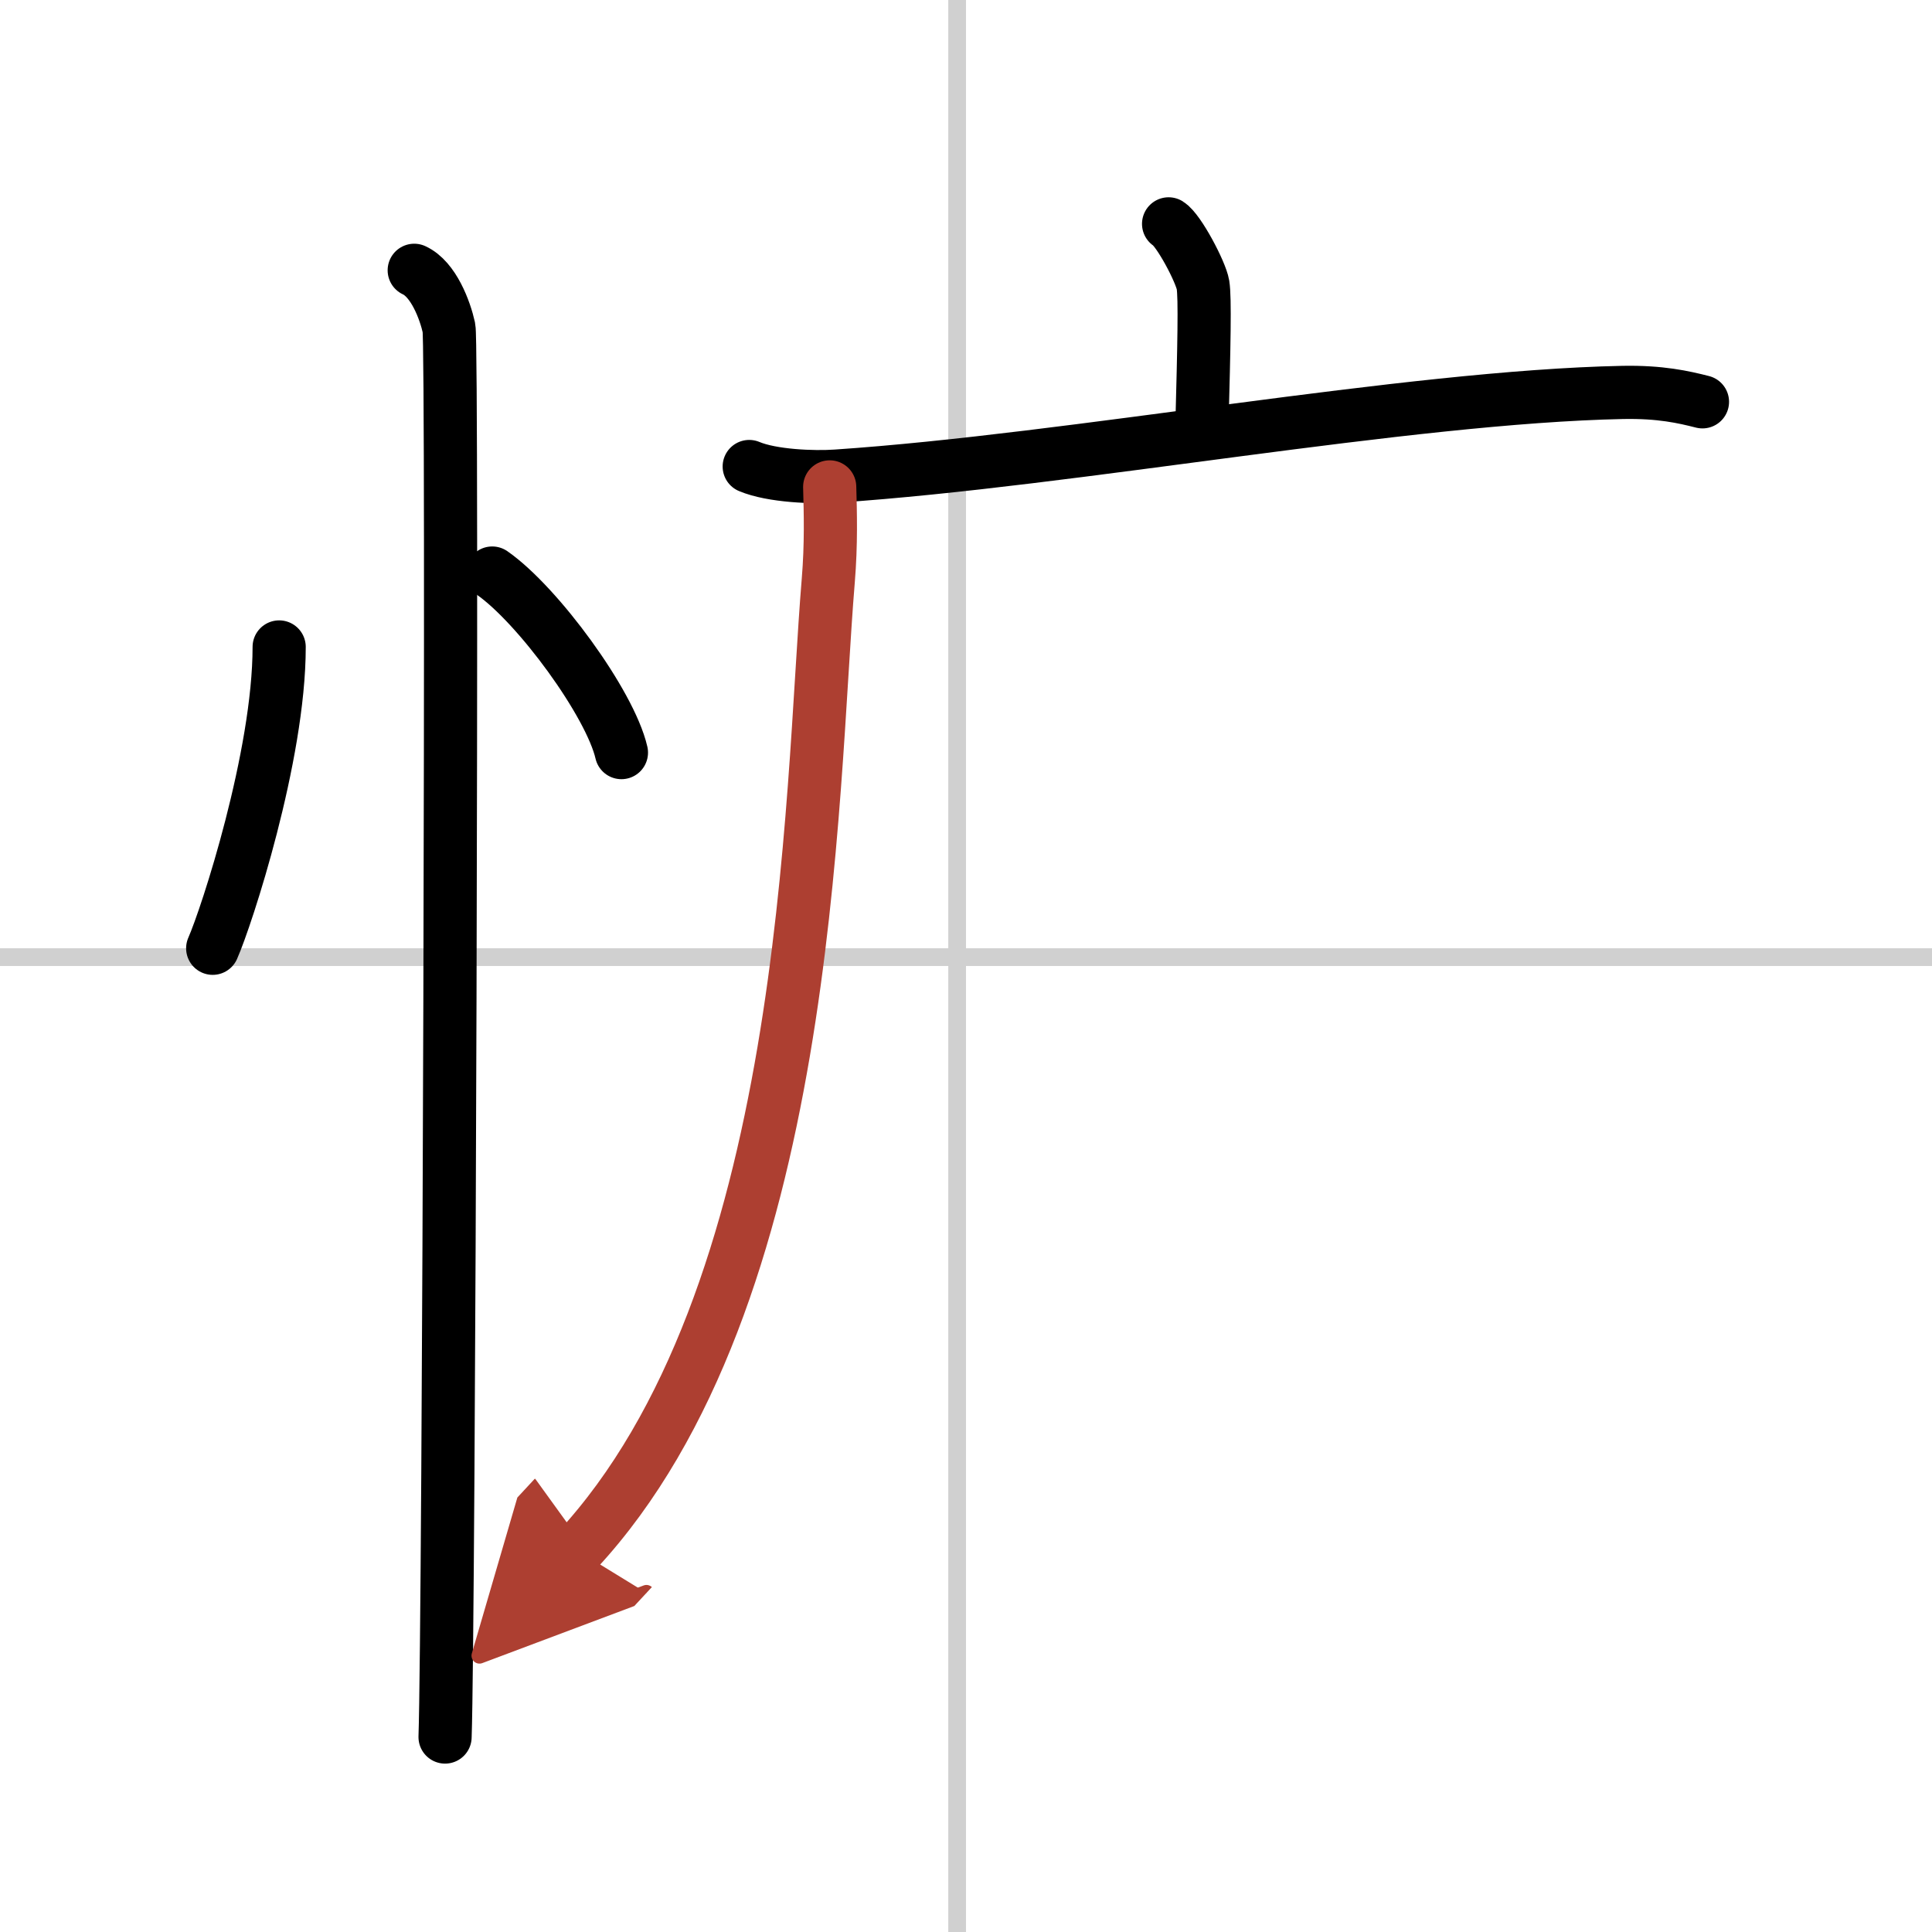
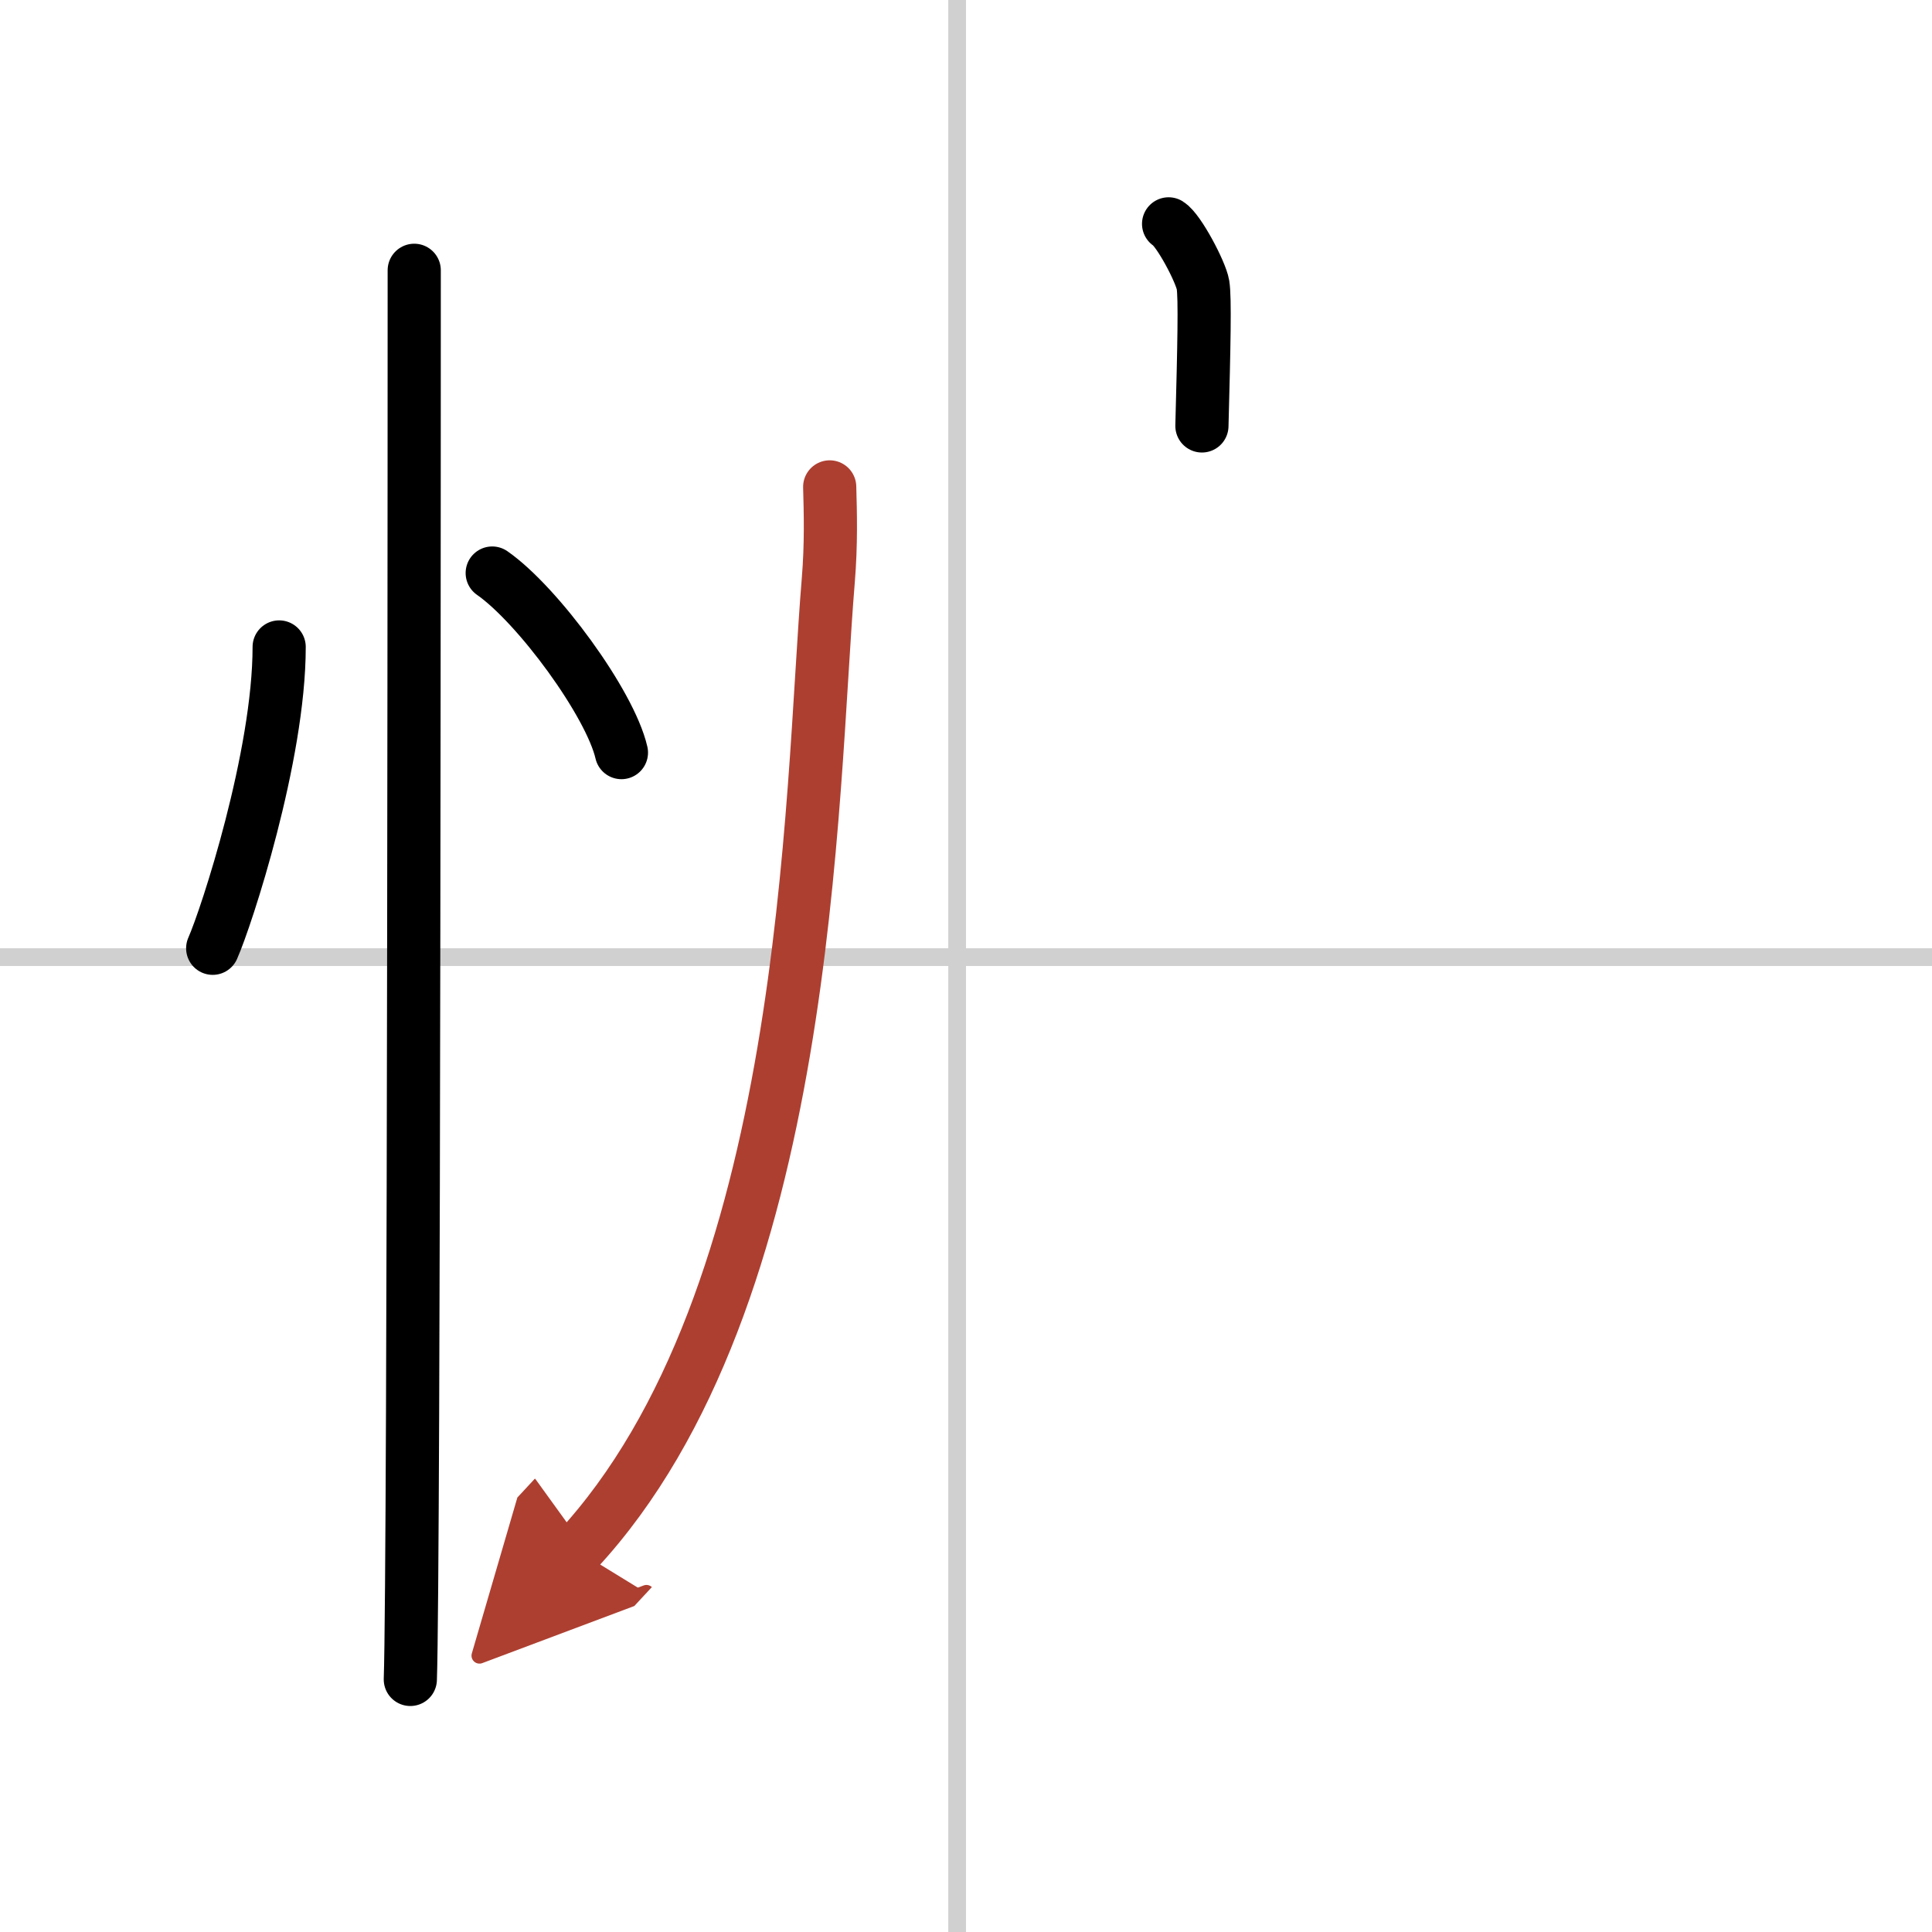
<svg xmlns="http://www.w3.org/2000/svg" width="400" height="400" viewBox="0 0 109 109">
  <defs>
    <marker id="a" markerWidth="4" orient="auto" refX="1" refY="5" viewBox="0 0 10 10">
      <polyline points="0 0 10 5 0 10 1 5" fill="#ad3f31" stroke="#ad3f31" />
    </marker>
  </defs>
  <g fill="none" stroke="#000" stroke-linecap="round" stroke-linejoin="round" stroke-width="3">
    <rect width="100%" height="100%" fill="#fff" stroke="#fff" />
    <line x1="54" x2="54" y2="109" stroke="#d0d0d0" stroke-width="1" />
    <line x2="109" y1="54" y2="54" stroke="#d0d0d0" stroke-width="1" />
    <path d="m15.75 36.5c0 6.16-2.97 15.24-3.75 17" />
    <path d="m27.77 32.33c2.57 1.79 6.65 7.35 7.29 10.13" />
-     <path d="m23.37 15.25c1.09 0.5 1.74 2.25 1.96 3.25s0 73.25-0.22 79.5" />
+     <path d="m23.37 15.25s0 73.25-0.22 79.5" />
    <path d="m65.93 12.63c0.58 0.36 1.82 2.72 1.94 3.44 0.12 0.73 0.06 3.42-0.06 7.96" />
-     <path d="m42.27 26.32c1.28 0.54 3.64 0.63 4.92 0.54 13.37-0.9 32.15-4.47 44.36-4.72 2.14-0.04 3.43 0.26 4.5 0.53" />
    <path d="m46.81 27.47c0.04 1.44 0.09 3.22-0.08 5.28-1.01 12.15-0.98 40.5-14.17 54.72" marker-end="url(#a)" stroke="#ad3f31" />
  </g>
</svg>